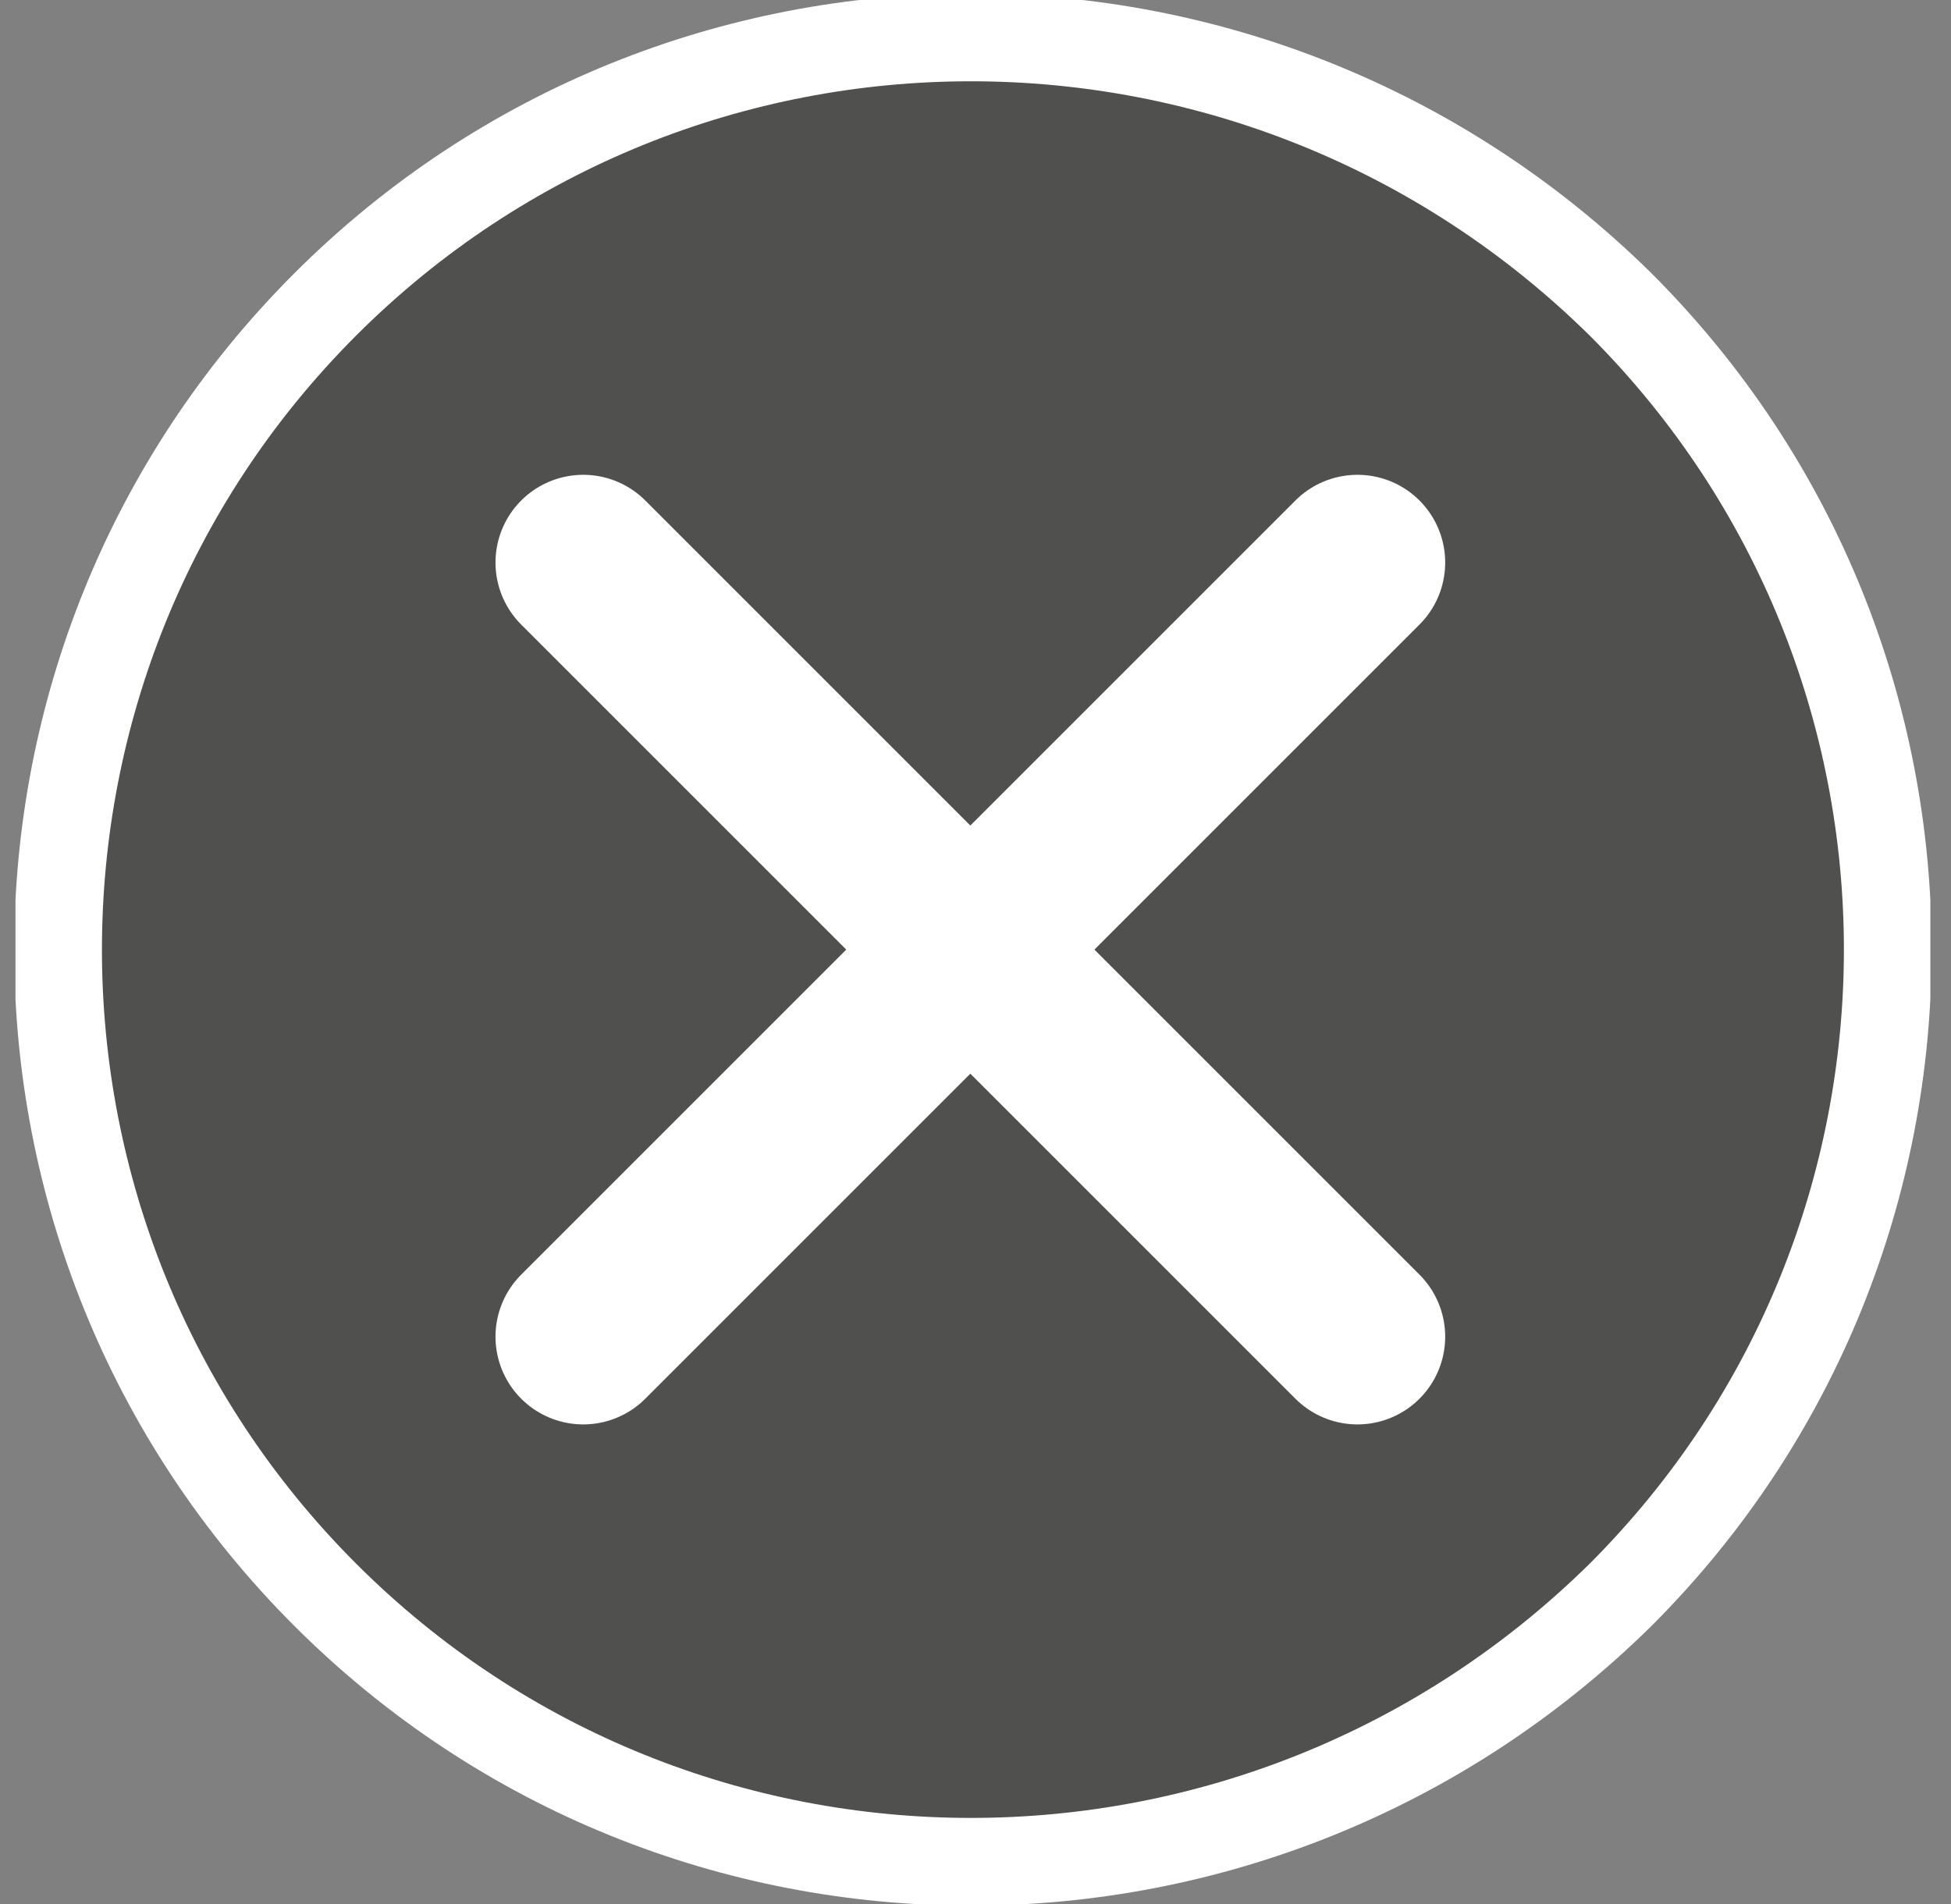
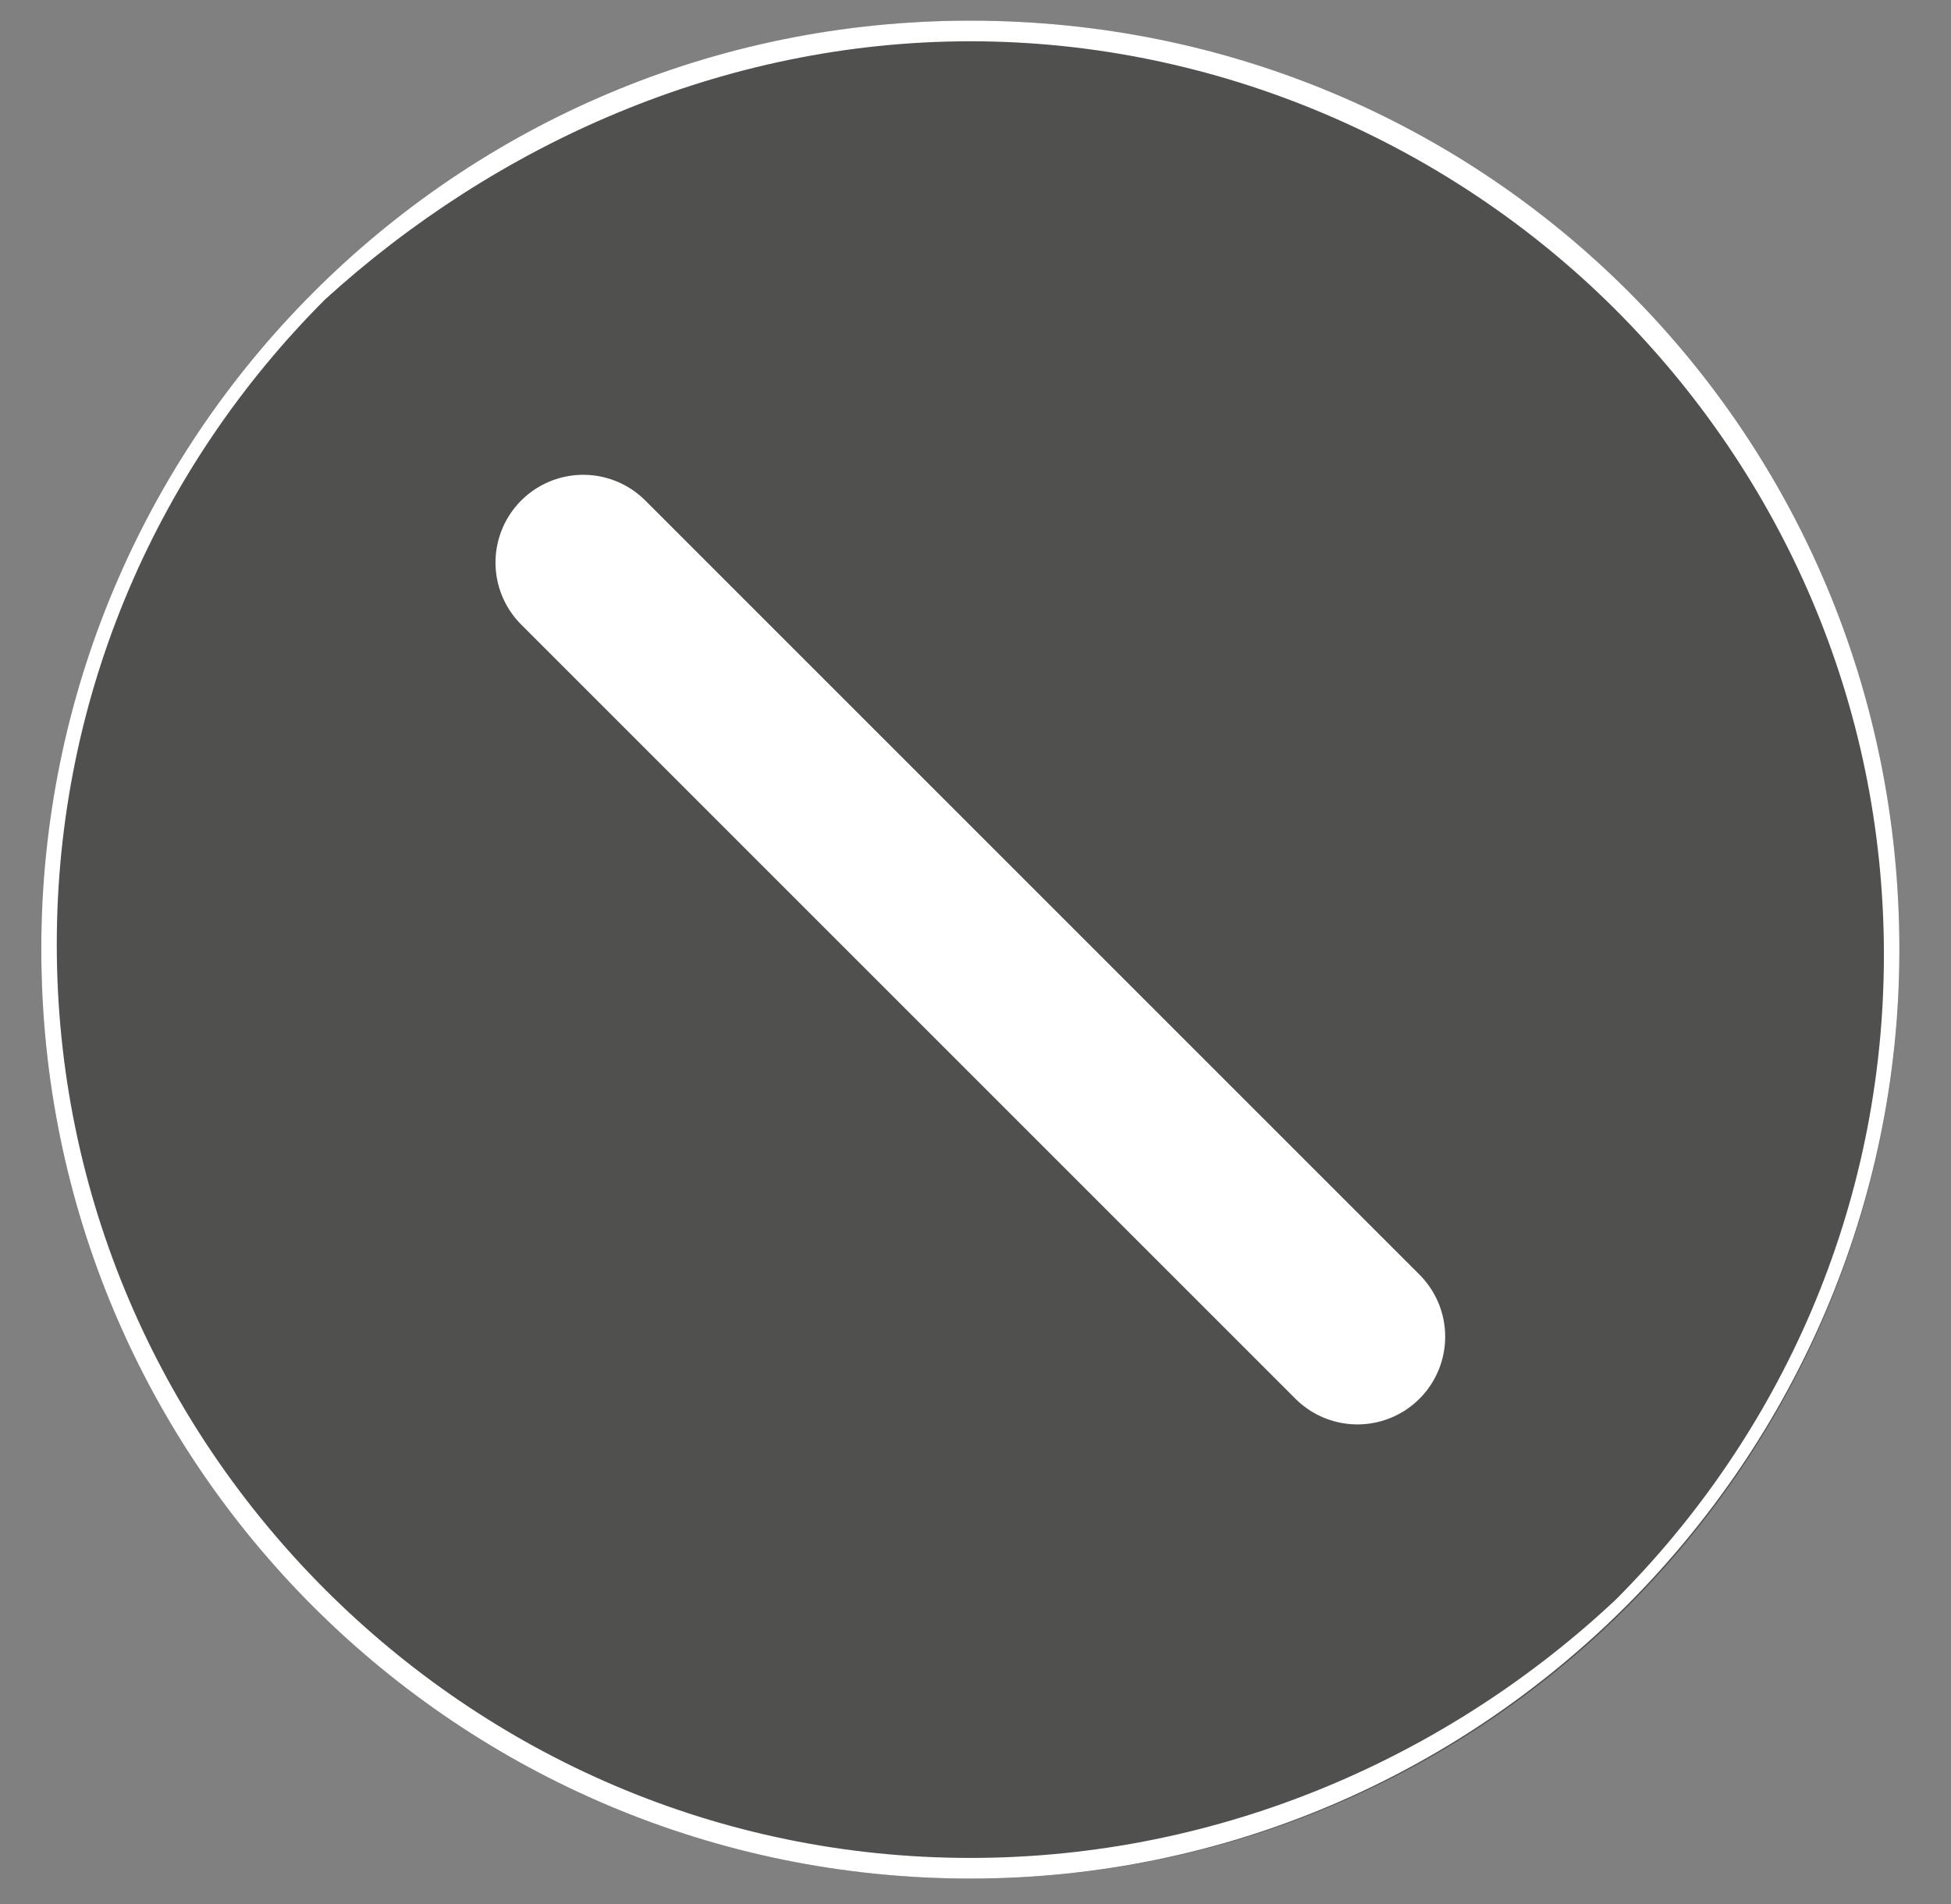
<svg xmlns="http://www.w3.org/2000/svg" xmlns:xlink="http://www.w3.org/1999/xlink" version="1.1" id="Ebene_1" x="0px" y="0px" viewBox="0 0 37.8 36.9" enable-background="new 0 0 37.8 36.9" xml:space="preserve">
  <rect x="0" y="0" width="37.8" height="36.9" fill="#808080" stroke="none" />
  <g>
    <g>
      <g opacity="0.7">
        <g>
          <path fill="#3C3C3B" d="M18.8,0.4c9.9,0,18,8,18,18c0,9.9-8,18-18,18c-9.9,0-18-8-18-18C0.9,8.5,8.9,0.4,18.8,0.4" />
        </g>
      </g>
      <path fill="#FFFFFF" d="M18.8,0.4L18.8,0.4c-10,0-18,8.1-18,18c0,10,8.1,18,18,18s18-8.1,18-18C36.8,8.4,28.8,0.4,18.8,0.4     M18.8,36c-4.9,0-9.3-2-12.5-5.2s-5.2-7.6-5.2-12.5S3.1,9,6.3,5.8c3.3-3,7.7-5,12.5-5s9.3,2,12.5,5.2s5.2,7.6,5.2,12.5    s-2,9.3-5.2,12.5C28.1,34,23.7,36,18.8,36" />
    </g>
  </g>
  <g>
    <g>
      <defs>
-         <rect id="SVGID_1_" x="0.3" y="-0.2" width="37.1" height="37.1" />
-       </defs>
+         </defs>
      <clipPath id="SVGID_00000065052068248637801060000017563647987289246395_">
        <use xlink:href="#SVGID_1_" overflow="visible" />
      </clipPath>
-       <path clip-path="url(#SVGID_00000065052068248637801060000017563647987289246395_)" fill="none" stroke="#FFFFFF" stroke-width="1.7" stroke-linecap="round" stroke-linejoin="round" d="    M31.4,5.9C24.4-1,13.2-1,6.3,5.9s-6.9,18.1,0,25s18.1,6.9,25.1,0C38.3,24,38.3,12.8,31.4,5.9z" />
+       <path clip-path="url(#SVGID_00000065052068248637801060000017563647987289246395_)" fill="none" stroke="#FFFFFF" stroke-width="1.7" stroke-linecap="round" stroke-linejoin="round" d="    M31.4,5.9s-6.9,18.1,0,25s18.1,6.9,25.1,0C38.3,24,38.3,12.8,31.4,5.9z" />
    </g>
  </g>
-   <line fill="none" stroke="#FFFFFF" stroke-width="3.4" stroke-linecap="round" stroke-linejoin="round" x1="11.3" y1="25.9" x2="26.3" y2="10.9" />
  <line fill="none" stroke="#FFFFFF" stroke-width="3.4" stroke-linecap="round" stroke-linejoin="round" x1="26.3" y1="25.9" x2="11.3" y2="10.9" />
</svg>